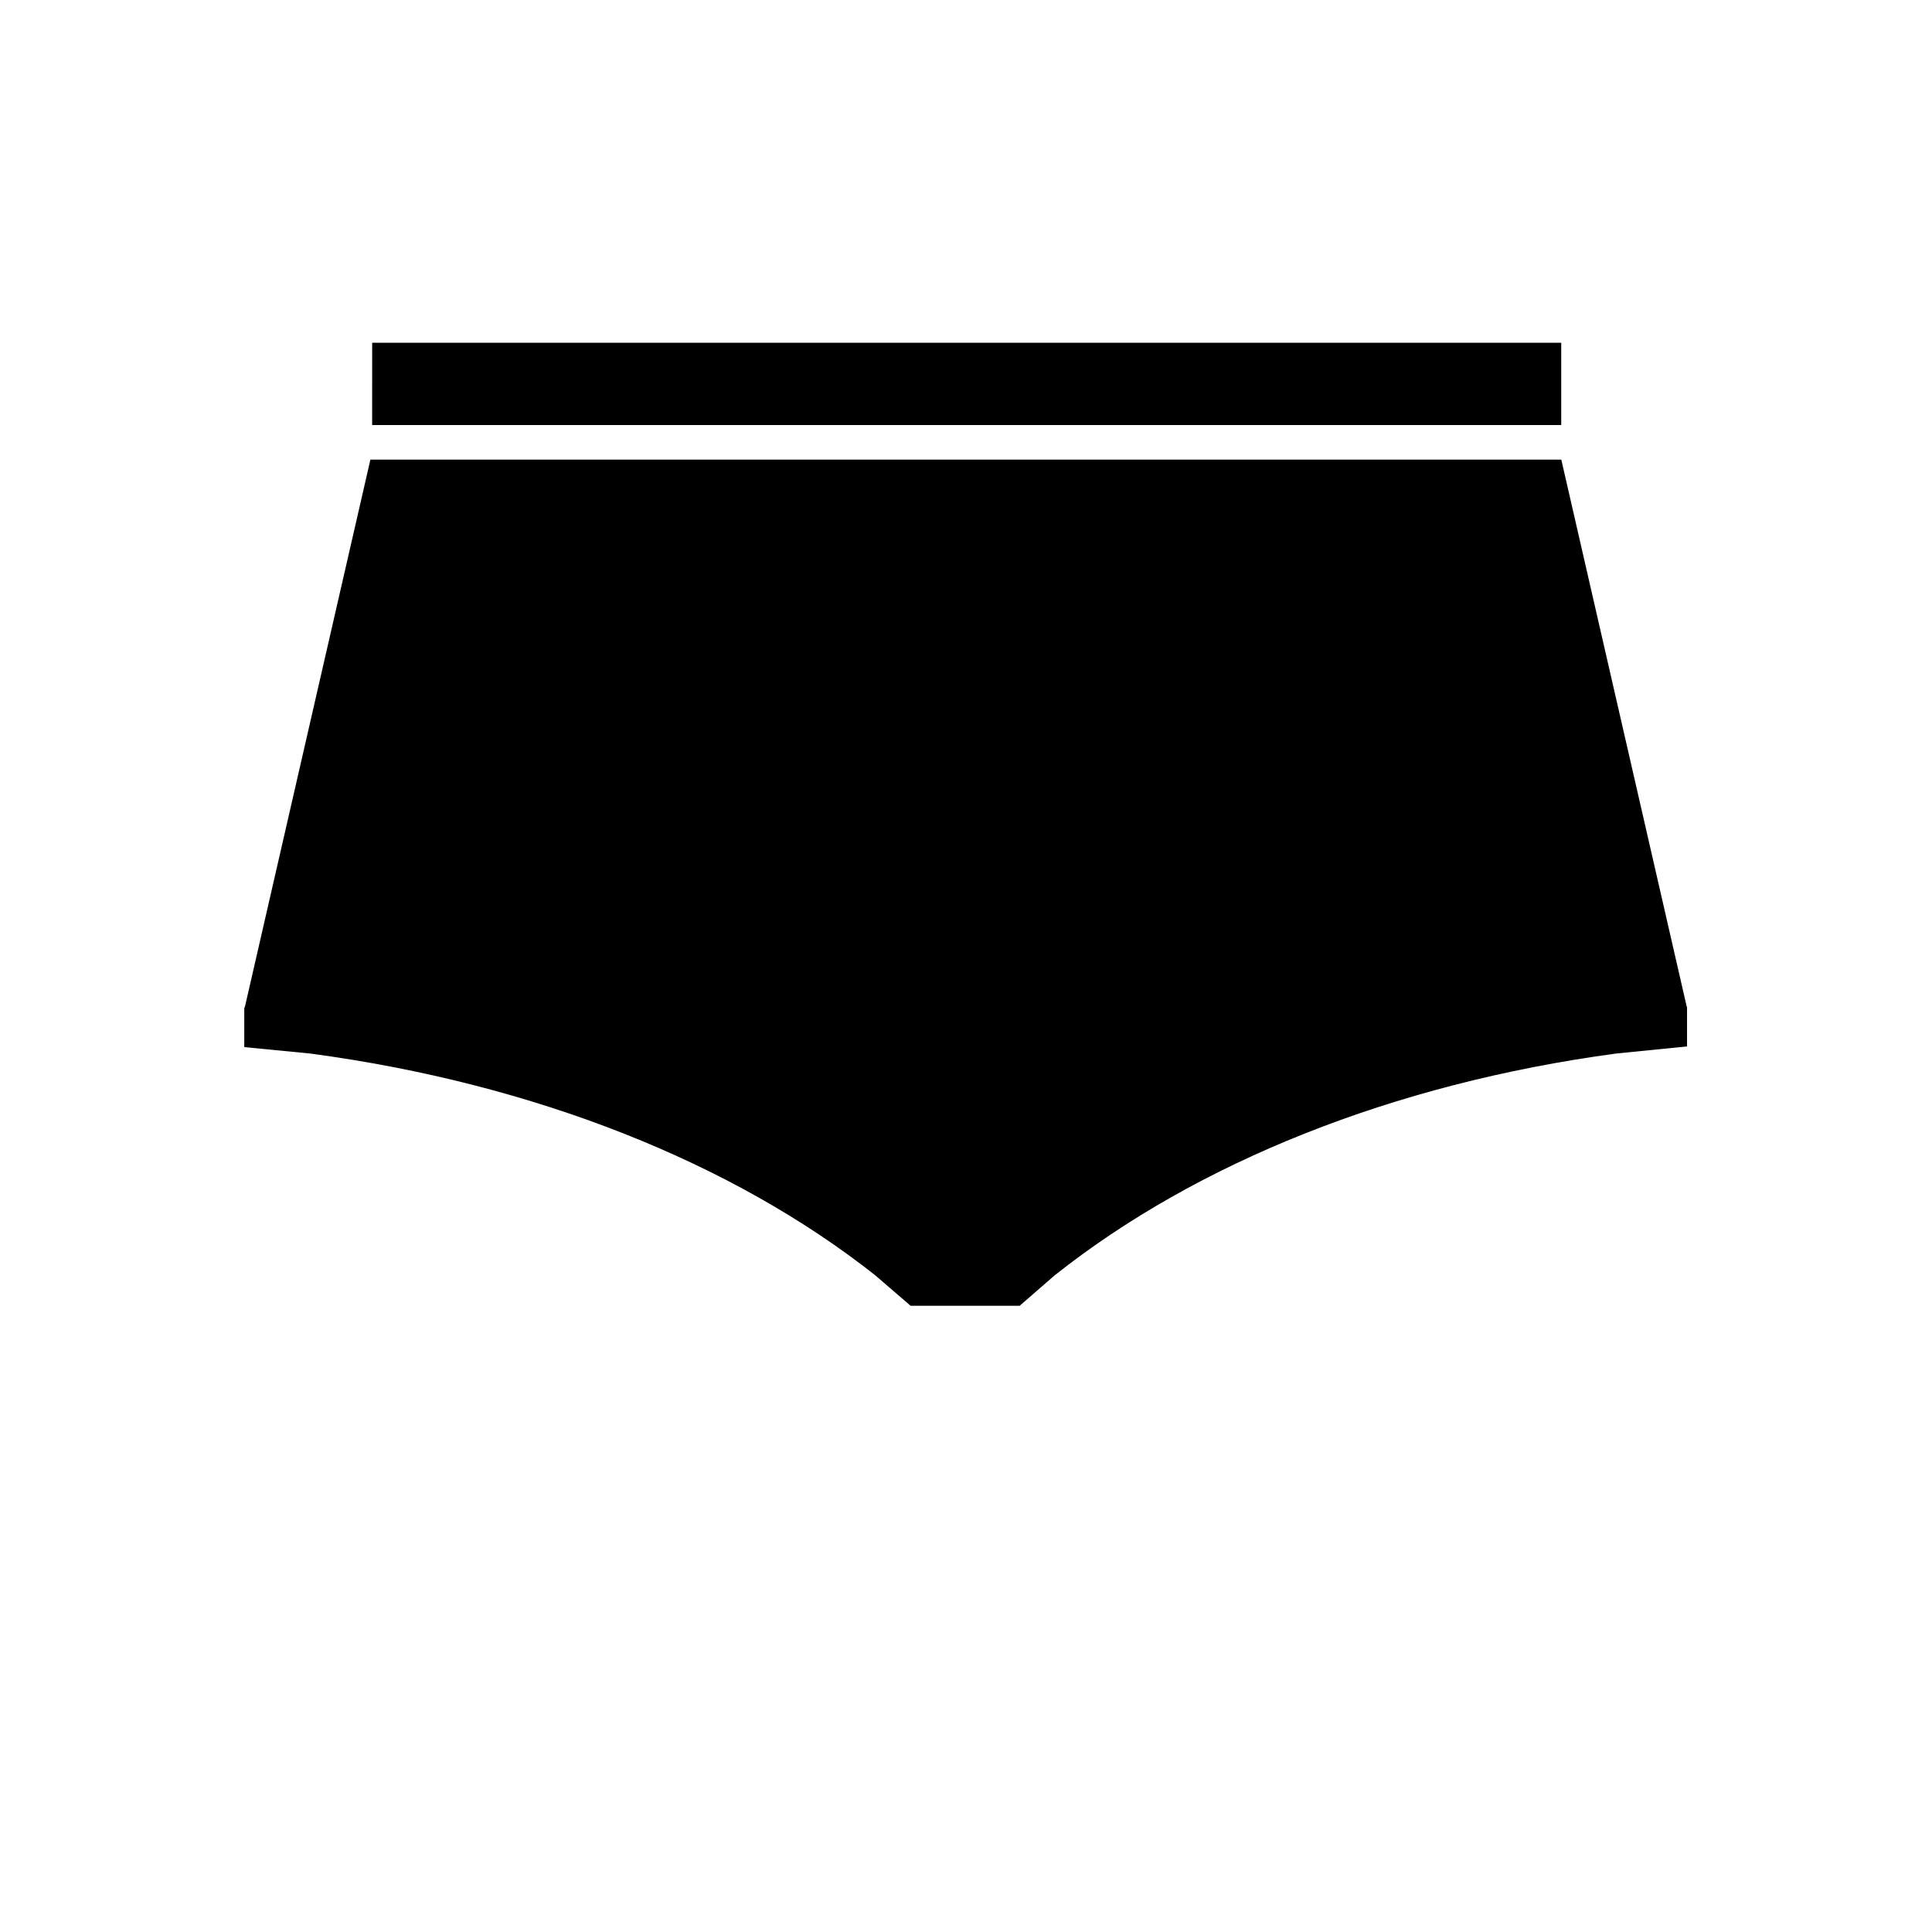
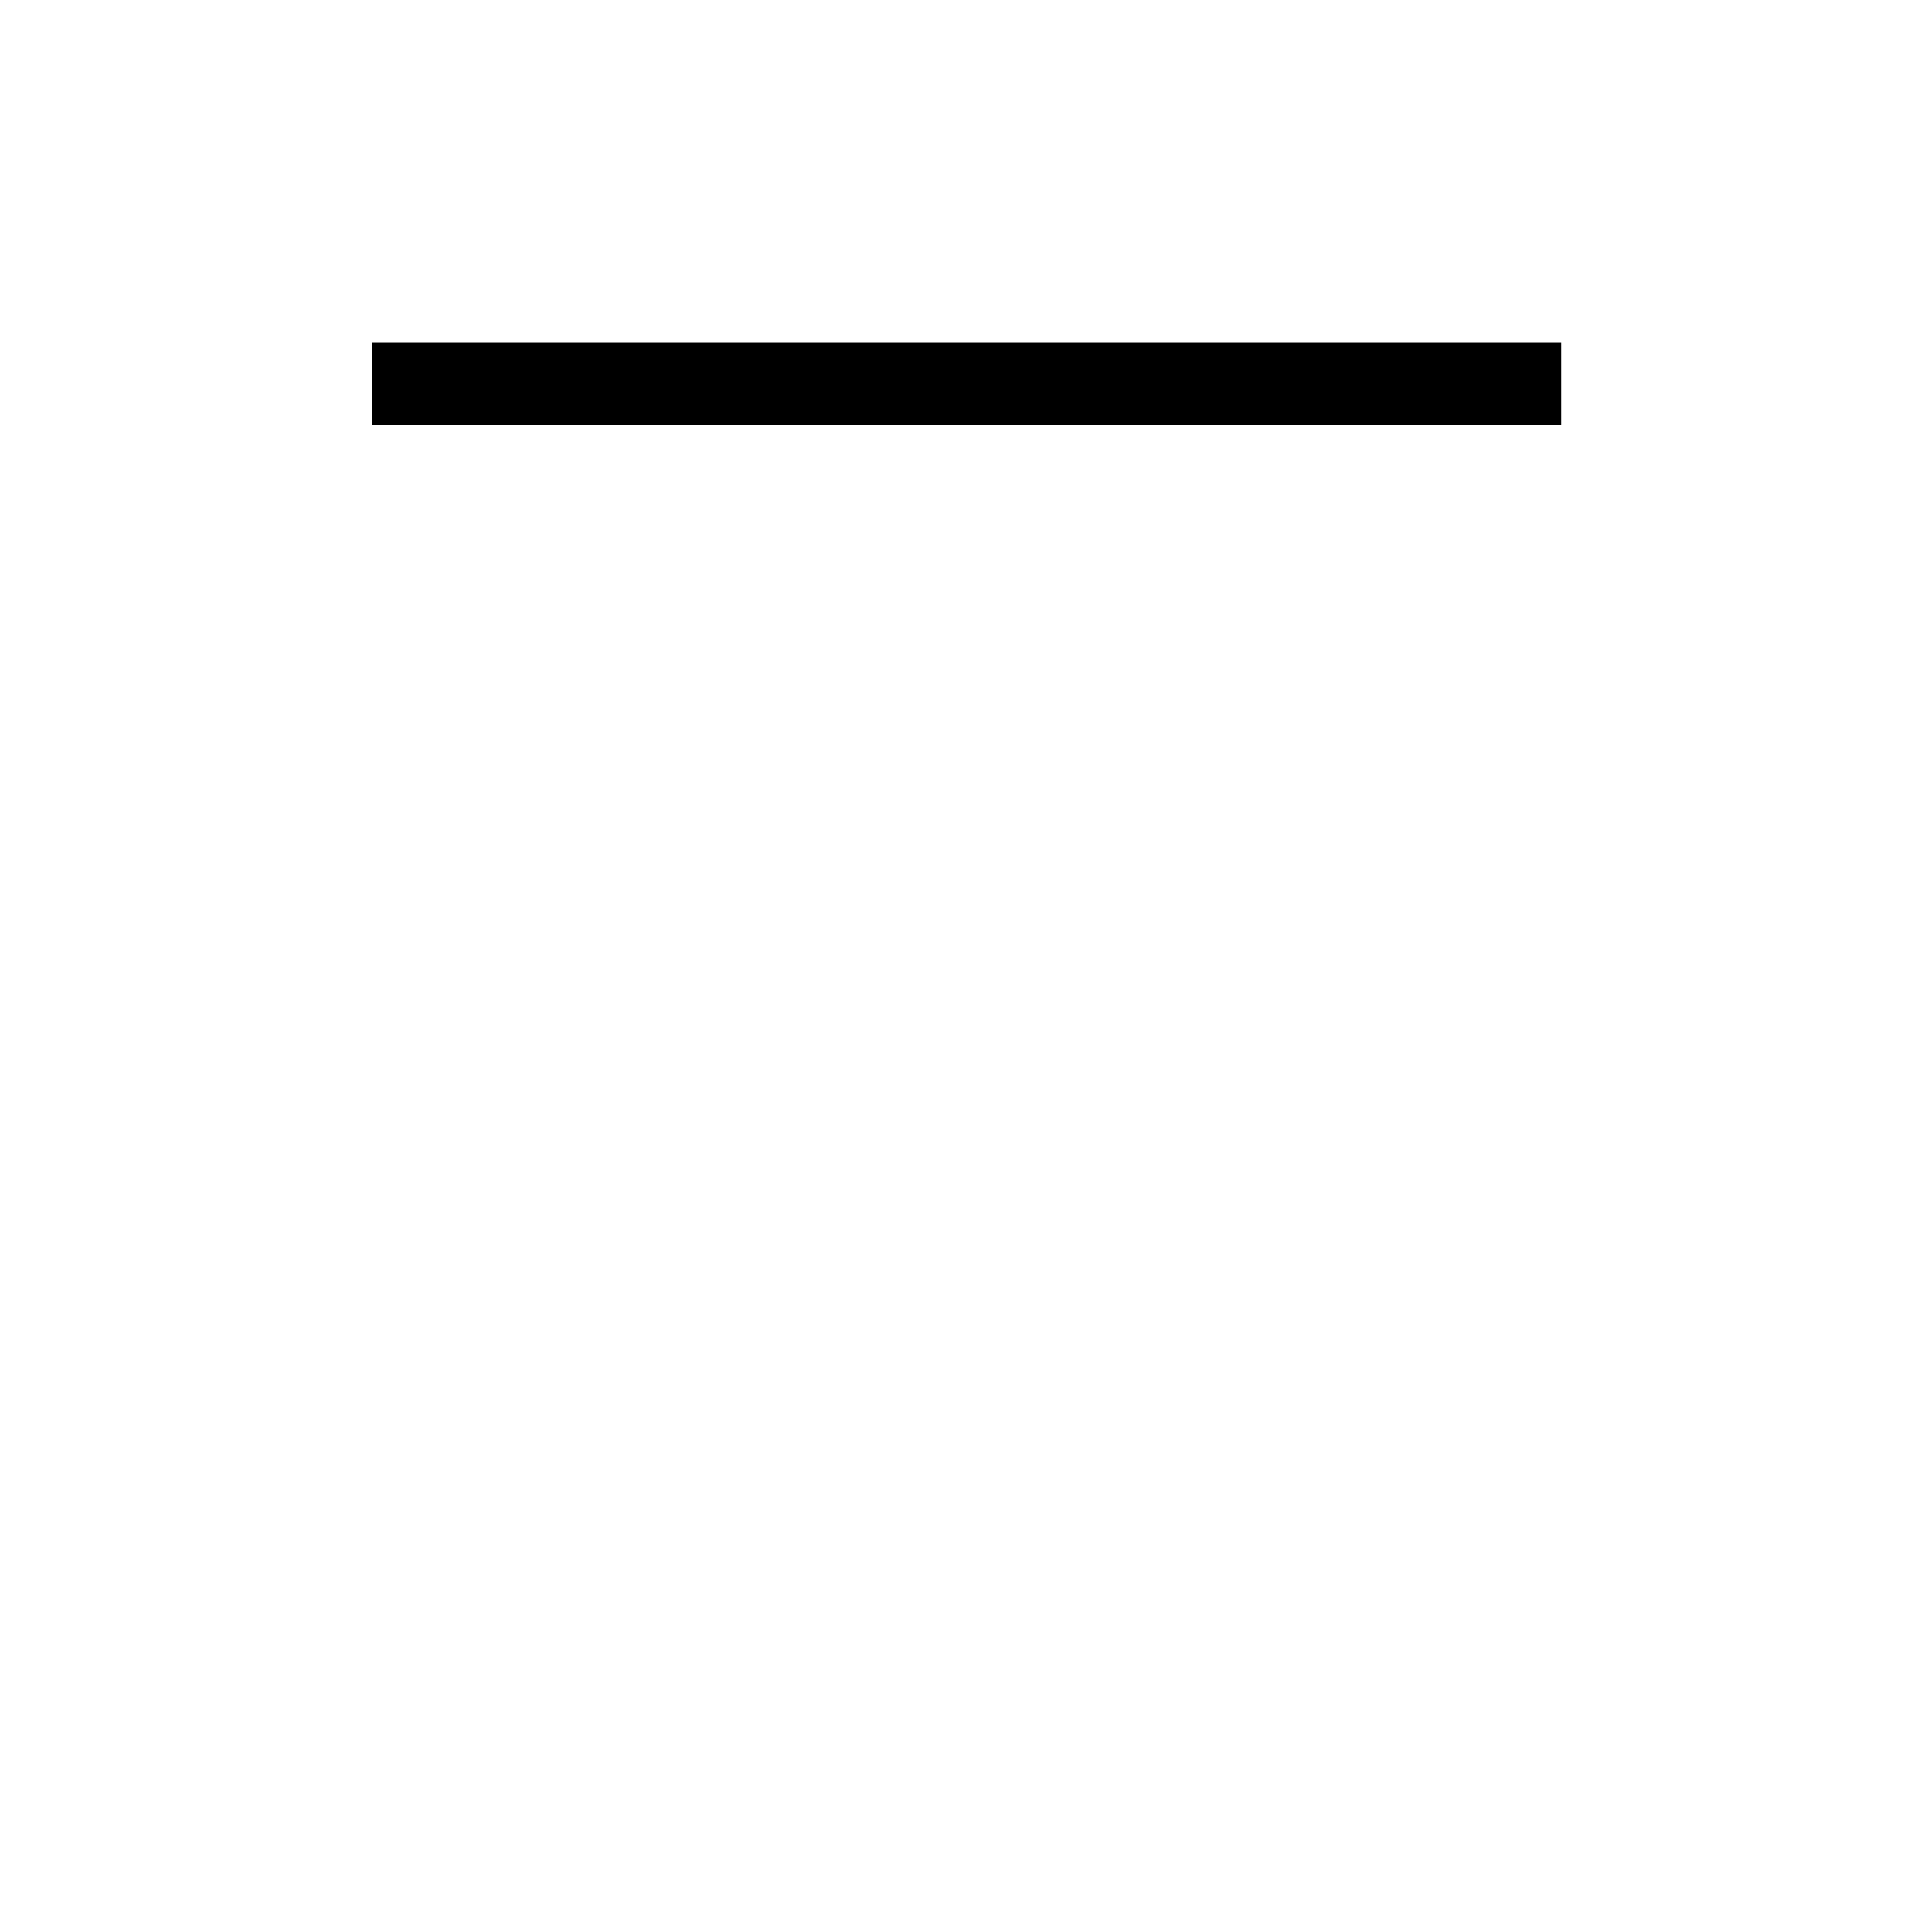
<svg xmlns="http://www.w3.org/2000/svg" fill="#000000" width="800px" height="800px" version="1.1" viewBox="144 144 512 512">
  <g>
    <path d="m242.63 234.84h315.11v21.801h-315.12z" />
-     <path d="m242.16 265.8h315.6l33.168 144.66h-0.004c0.043 0.176 0.098 0.352 0.16 0.523v10.336l-18.777 1.875v-0.004c-0.051 0.008-0.102 0.016-0.152 0.027-59.148 7.973-111.09 28.988-148.52 58.656-0.055 0.039-0.109 0.082-0.16 0.125l-9.246 8.039h-28.918l-9.34-8.047c-0.051-0.043-0.102-0.086-0.152-0.125-37.621-29.668-89.926-50.684-149.53-58.656v-0.004c-0.055-0.004-0.105-0.012-0.16-0.016l-17.395-1.695v-10.277c0.109-0.246 0.191-0.5 0.254-0.758z" />
  </g>
</svg>